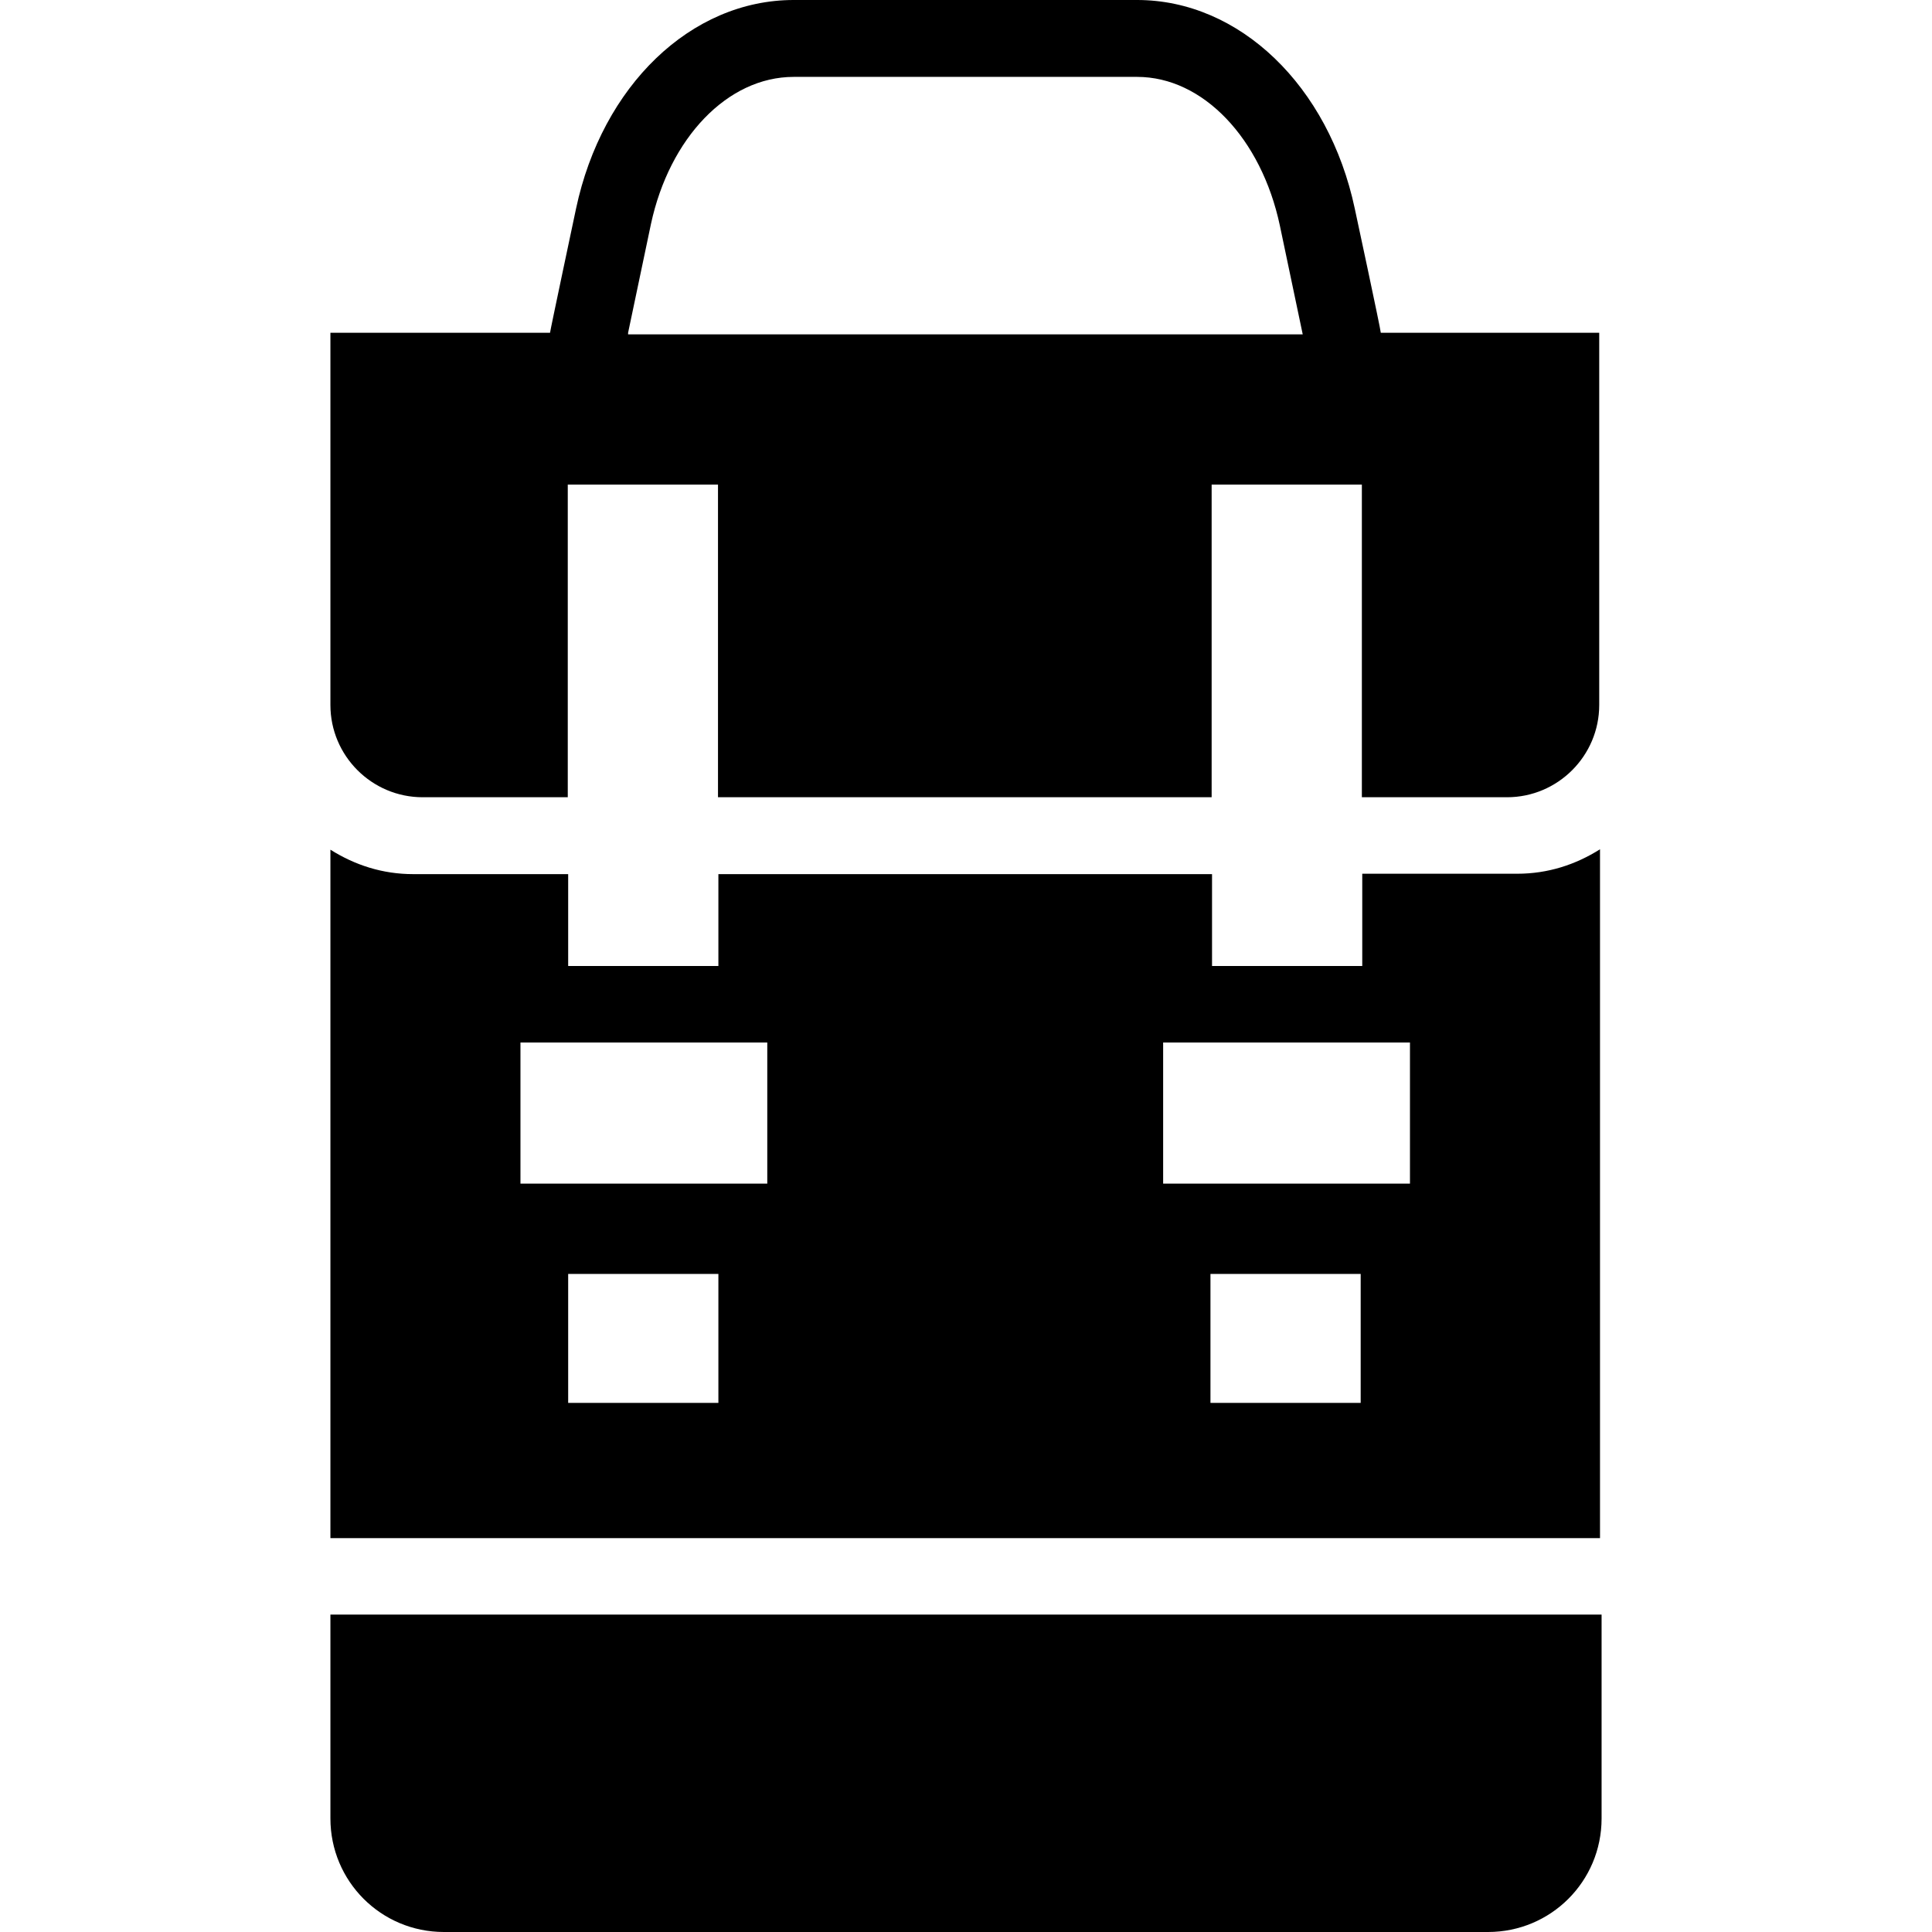
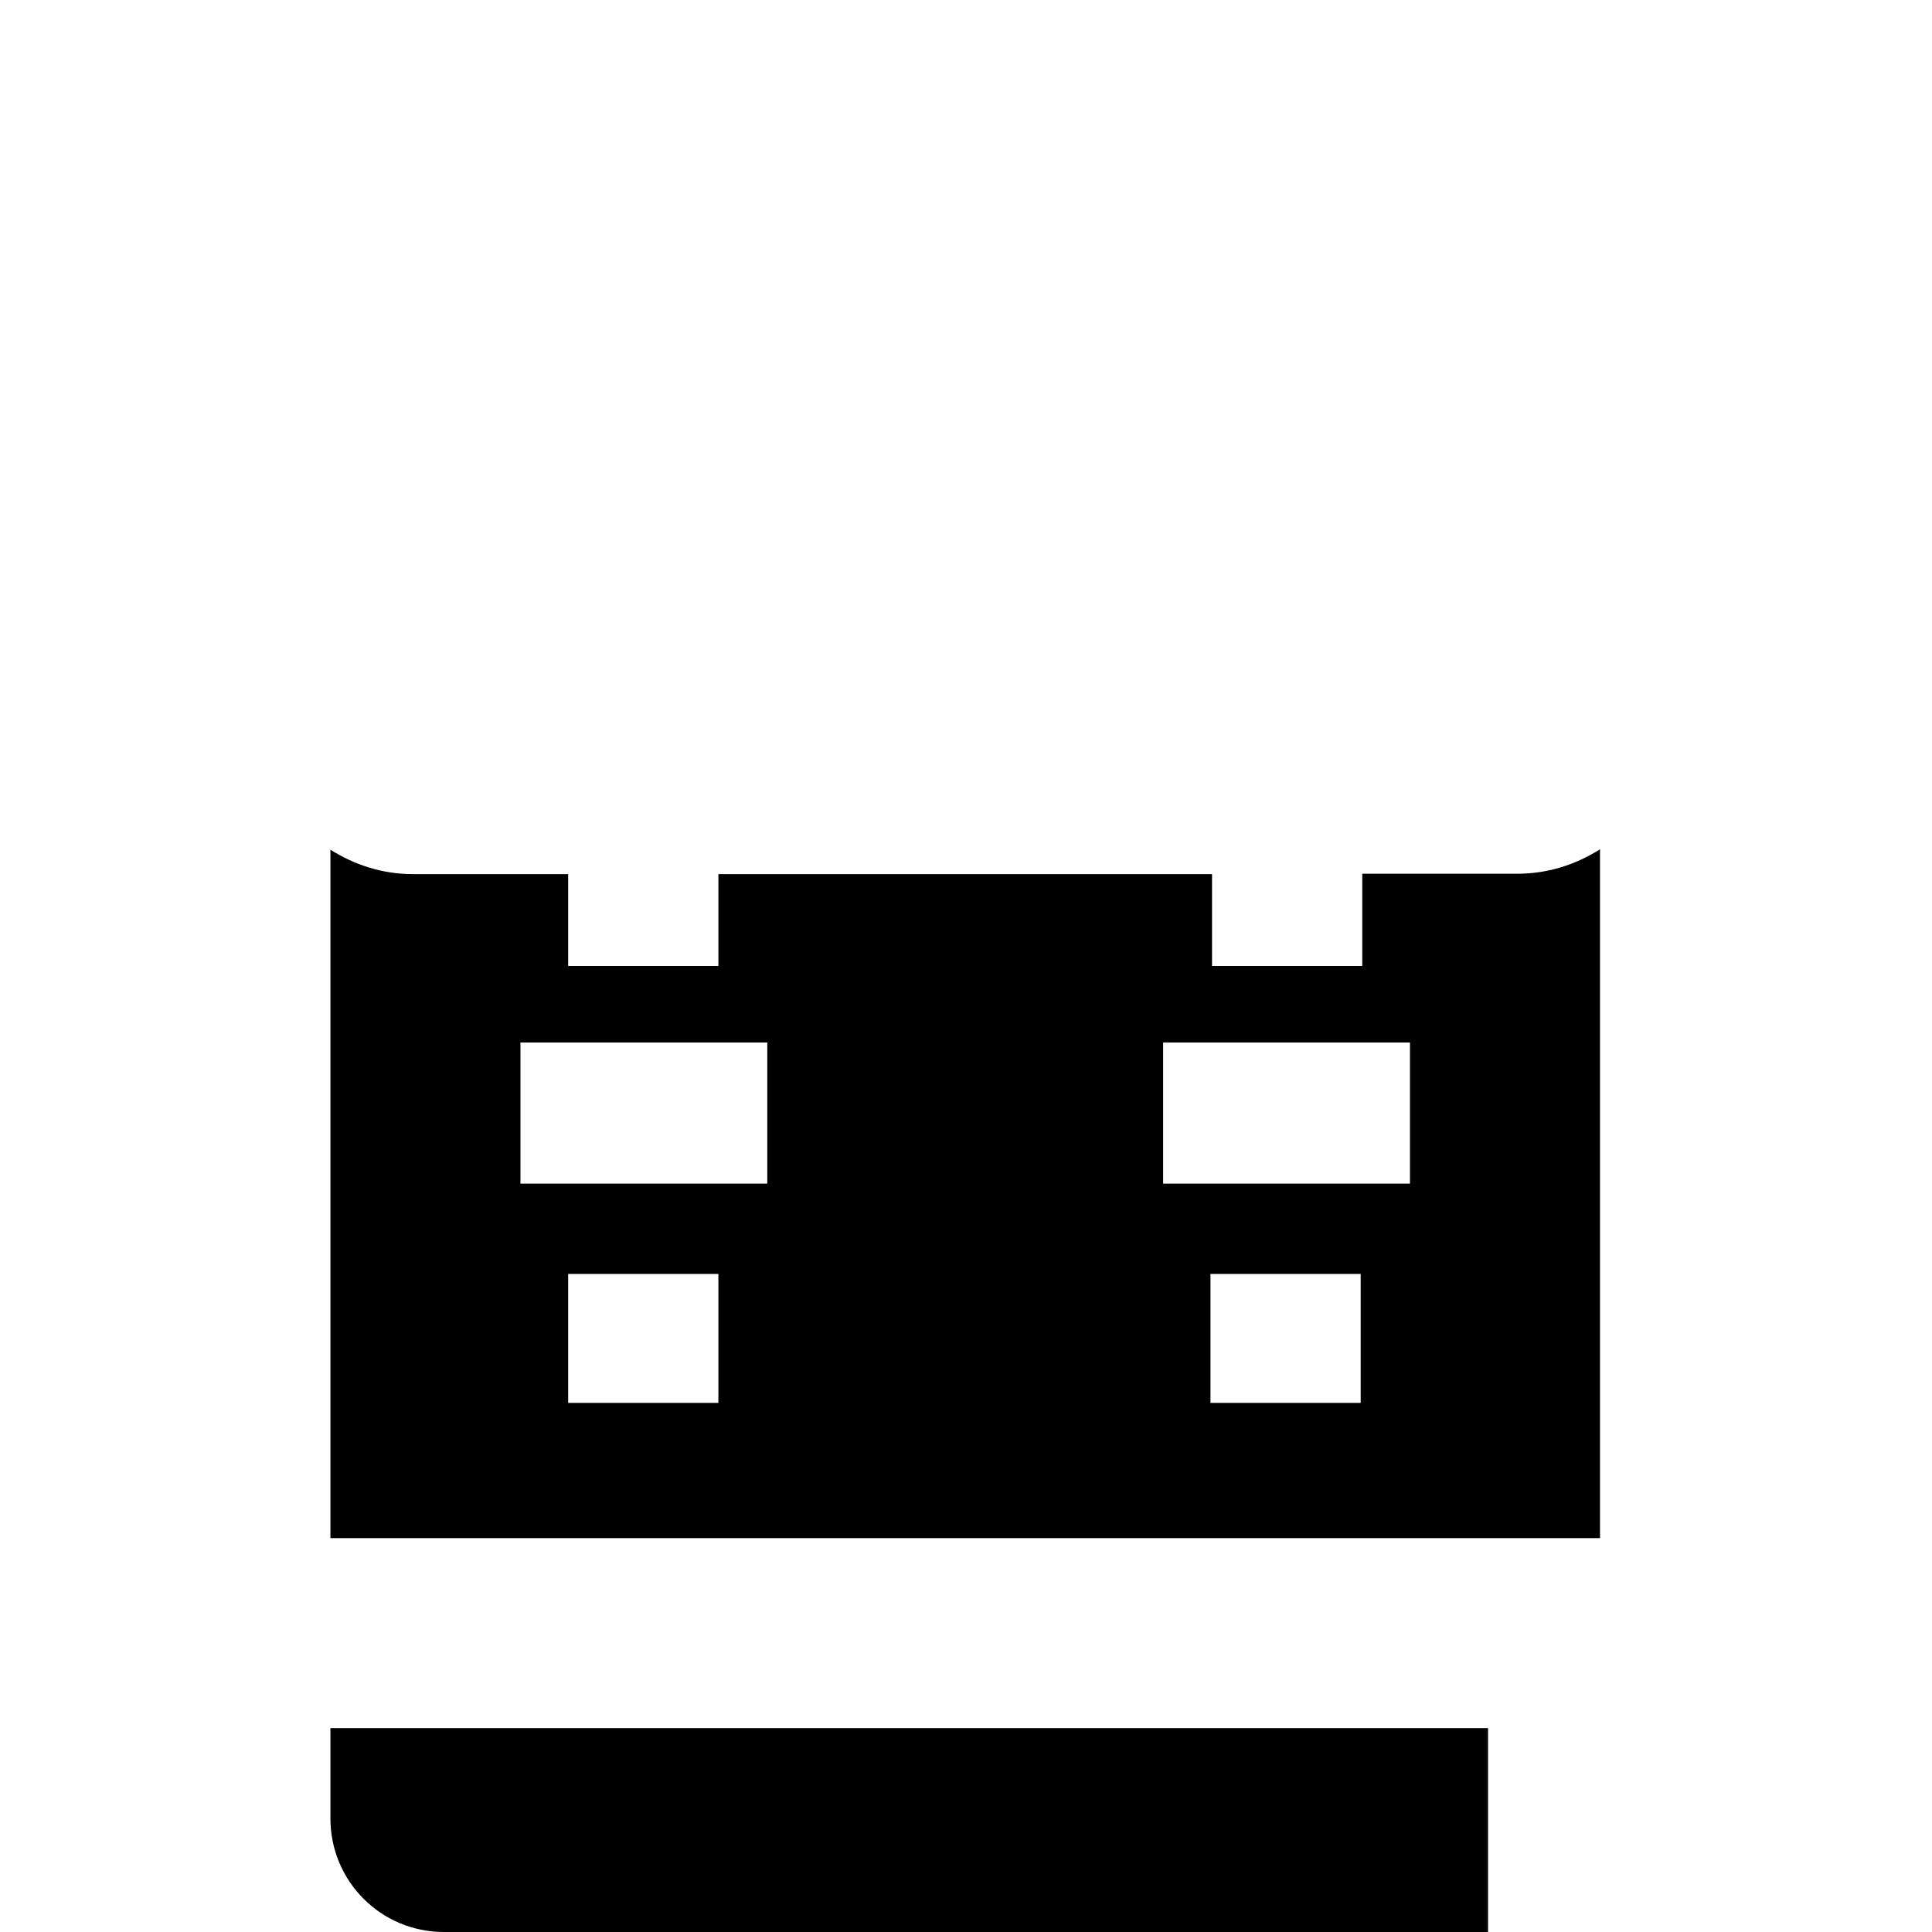
<svg xmlns="http://www.w3.org/2000/svg" fill="#000000" height="800px" width="800px" version="1.1" id="Capa_1" viewBox="0 0 490 490" xml:space="preserve">
  <g>
    <g>
      <g>
-         <path d="M83.8,461.2c0,15.9,12.8,28.8,28.8,28.8h264.8c15.9,0,28.8-12.8,28.8-28.8v-51.7H83.8V461.2z" />
+         <path d="M83.8,461.2c0,15.9,12.8,28.8,28.8,28.8h264.8v-51.7H83.8V461.2z" />
        <g>
-           <path d="M350.2,84.4c0-0.8-6.6-31.5-6.6-31.5C337,21.8,314.4,0,288.4,0h-87.1c-26.1,0-48.6,21.8-55.2,52.9      c0,0-6.6,31.1-6.6,31.5H83.8v94.4c0,12.9,10.5,23.4,23.4,23.4H144v-79.3h38.1v79.3h125.2v-79.3h38.1v79.3h36.8      c12.9,0,23.4-10.5,23.4-23.4V84.4H350.2z M159.3,84.8v-0.4l5.8-27.6c4.7-21.8,19.4-37.3,36.2-37.3h87.1      c16.7,0,31.5,15.6,36.2,37.7l5.8,27.6H159.3z" />
          <path d="M345.5,221.7V245h-38.1v-23.3H182.2V245h-38.1v-23.3h-39.3c-7.8,0-14.8-2.3-21-6.2v174.6h322V215.4      c-6.2,3.9-13.2,6.2-21,6.2h-39.3V221.7z M182.2,355.8h-38.1v-32.7h38.1V355.8L182.2,355.8z M194.6,300.2H132v-35.8h62.6V300.2z       M345.1,355.8H307v-32.7h38.1V355.8z M357.6,300.2H295v-35.8h62.6V300.2z" />
        </g>
      </g>
    </g>
  </g>
</svg>